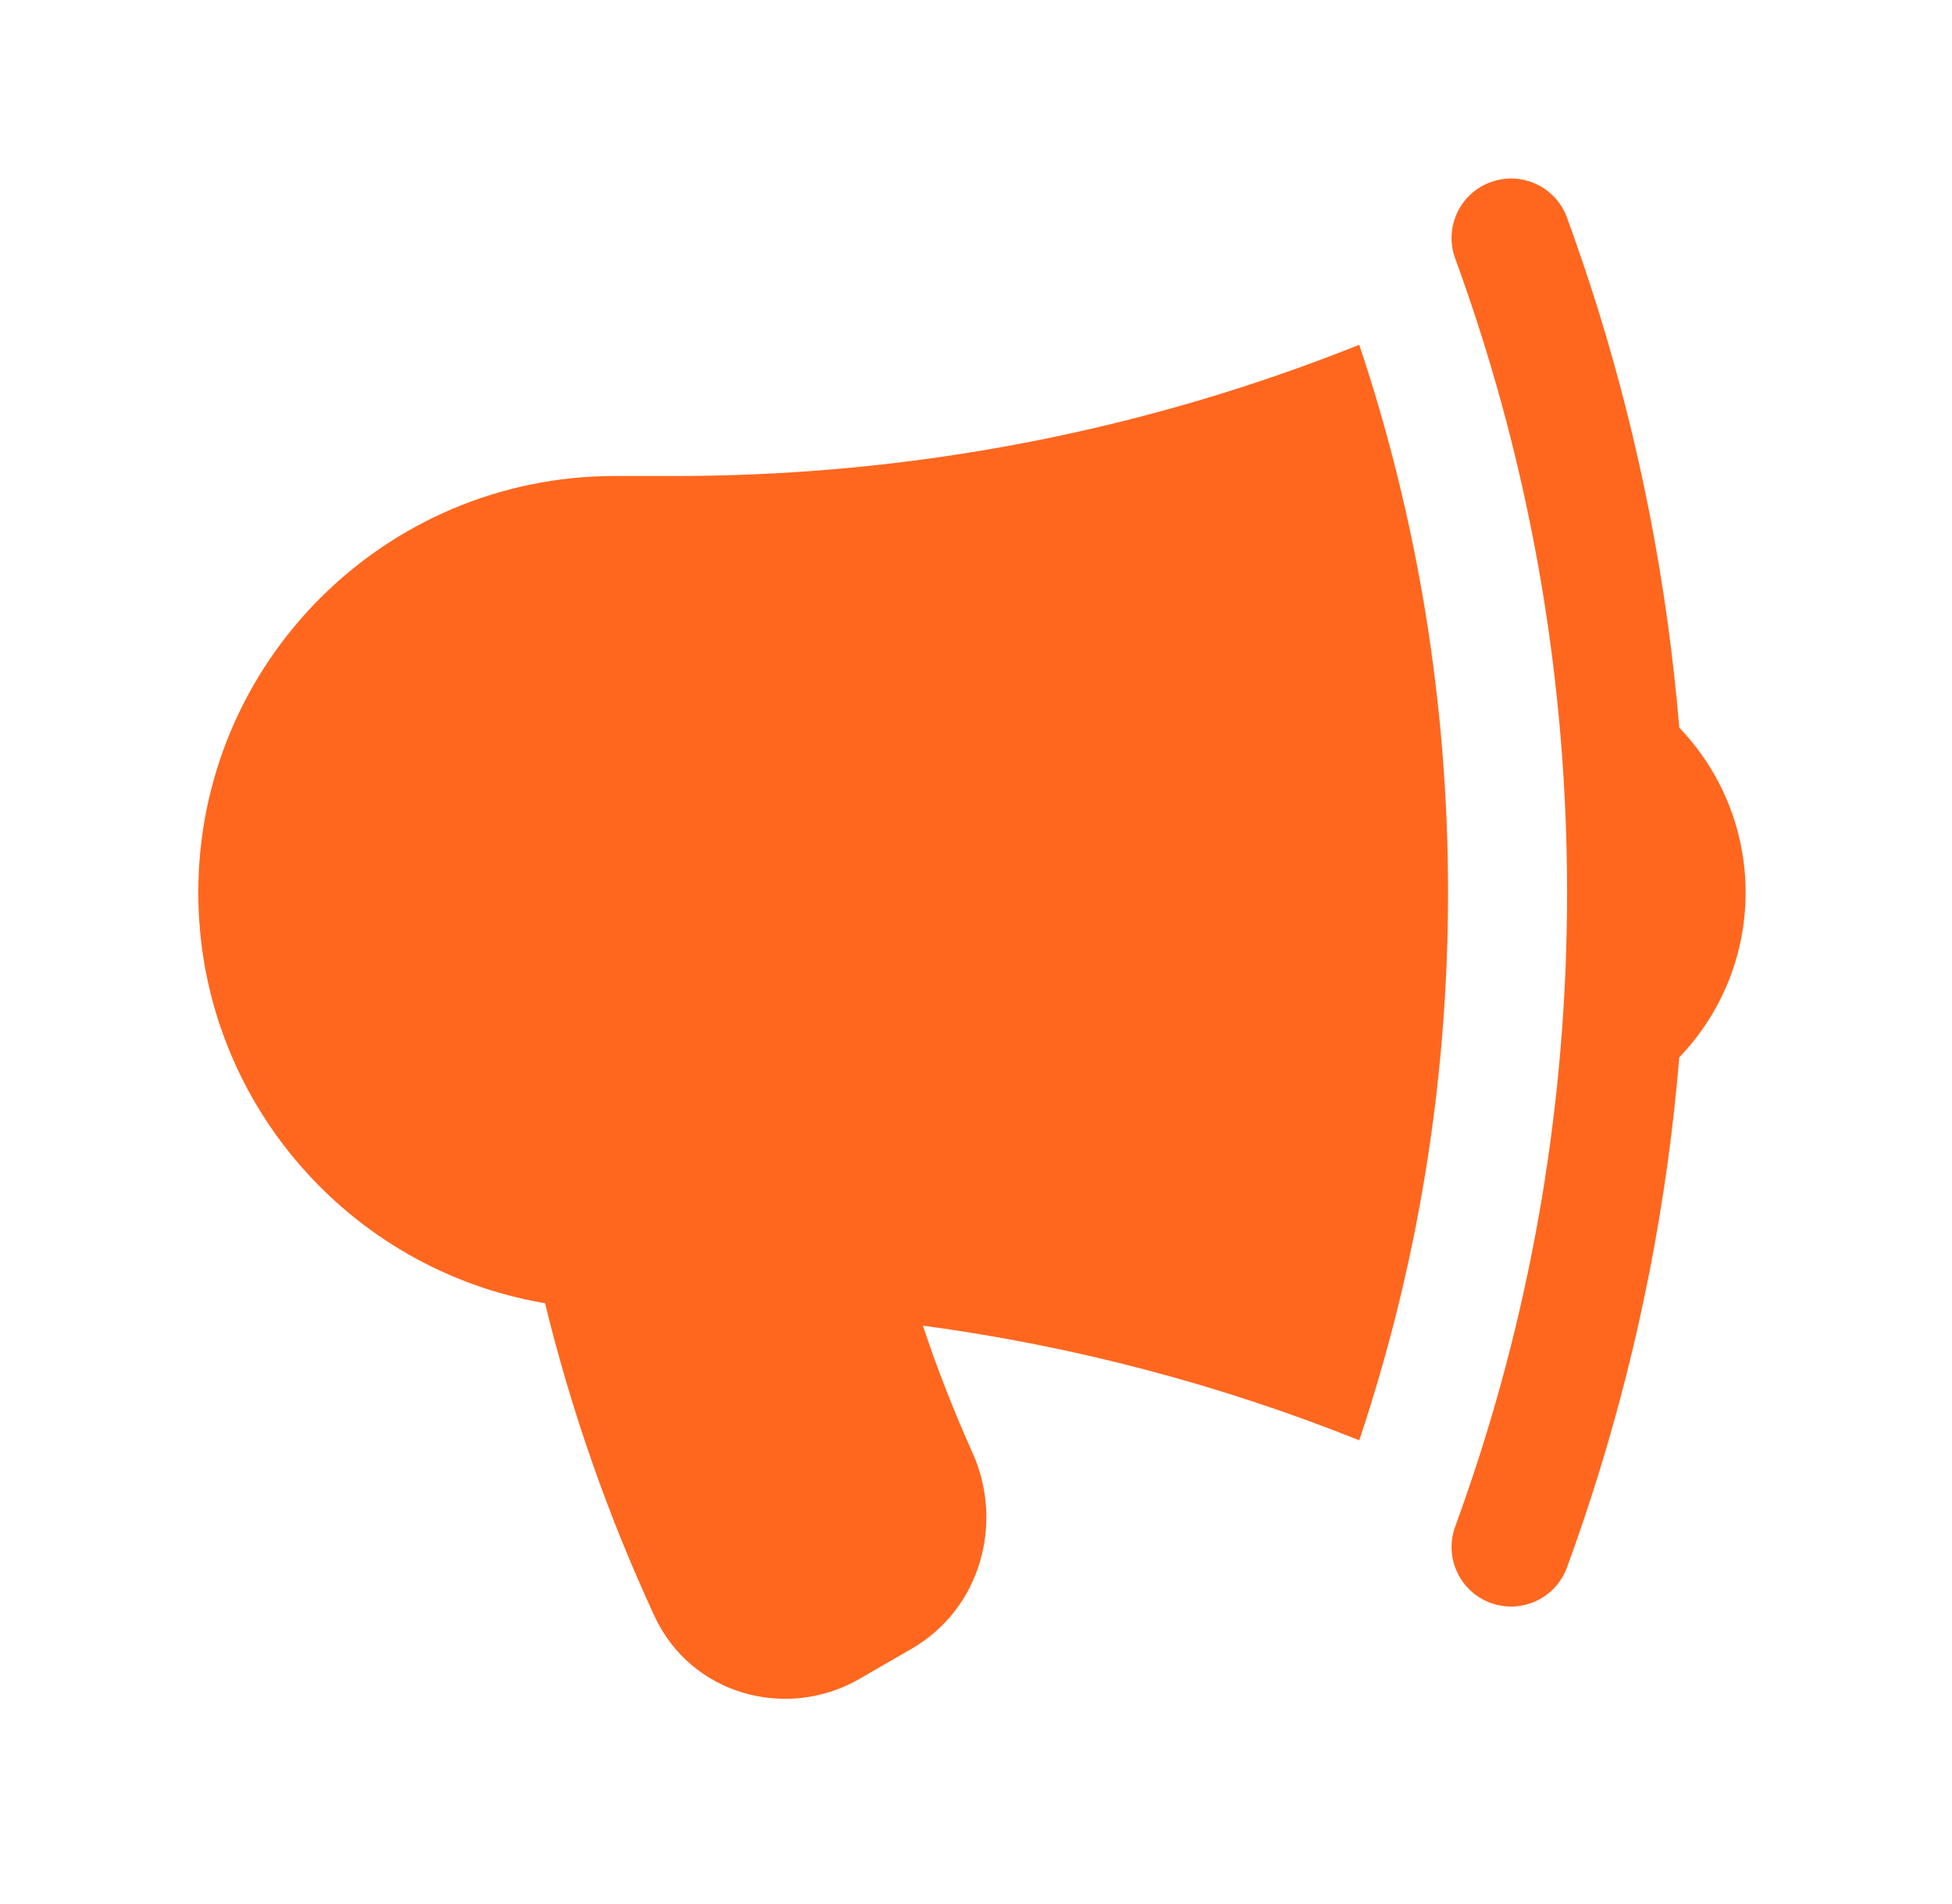
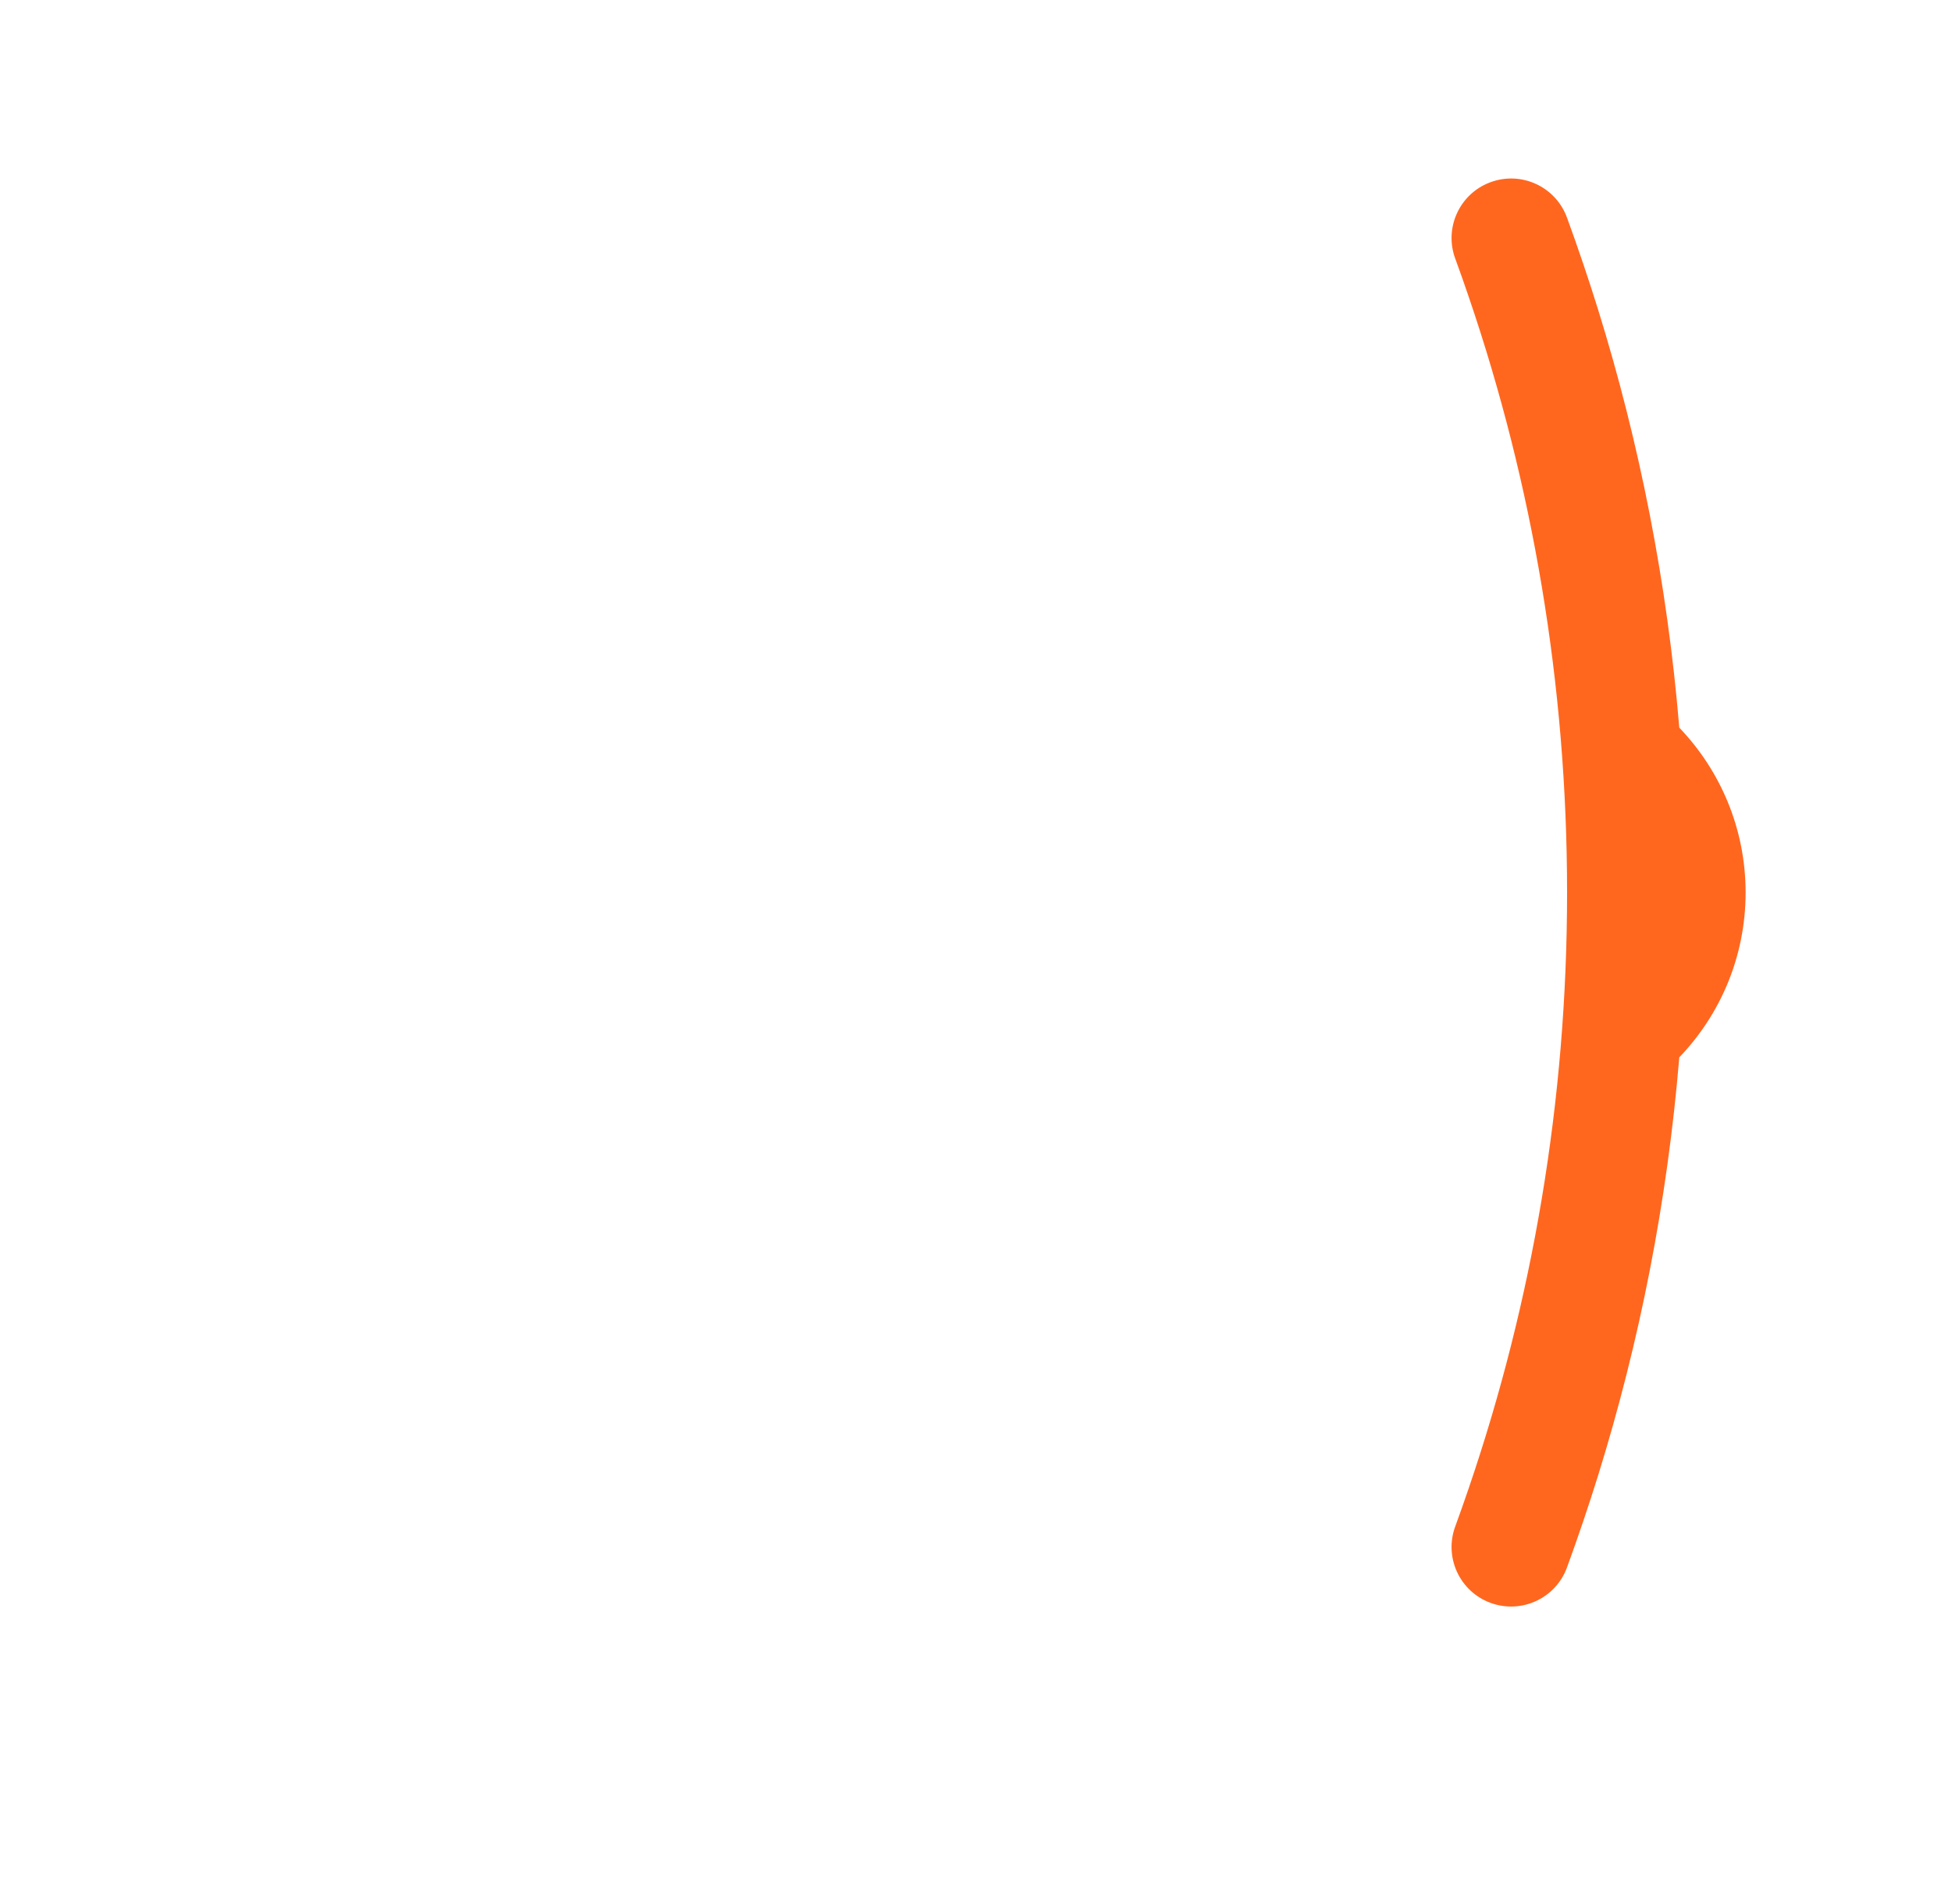
<svg xmlns="http://www.w3.org/2000/svg" width="41" height="40" viewBox="0 0 41 40" fill="none">
-   <path d="M28.55 7.243C25.098 8.624 21.401 9.522 17.542 9.855C16.429 9.951 15.303 10 14.165 10H12.915C8.083 10 4.165 13.918 4.165 18.75C4.165 23.083 7.314 26.68 11.448 27.378C12.005 29.66 12.778 31.857 13.744 33.946C14.518 35.619 16.535 36.146 18.049 35.272L19.143 34.64C20.61 33.794 21.085 31.986 20.43 30.527C20.038 29.656 19.689 28.763 19.384 27.849C22.58 28.279 25.651 29.098 28.55 30.258C29.76 26.642 30.415 22.773 30.415 18.75C30.415 14.728 29.76 10.858 28.55 7.243Z" fill="#FF671F" />
  <path d="M30.849 6.235C32.188 10.161 32.915 14.371 32.915 18.75C32.915 23.13 32.188 27.34 30.849 31.266C30.757 31.535 30.663 31.804 30.565 32.071C30.328 32.719 30.661 33.437 31.309 33.674C31.958 33.911 32.676 33.578 32.913 32.93C33.146 32.292 33.364 31.648 33.567 30.996C34.44 28.185 35.02 25.245 35.272 22.213C36.133 21.316 36.665 20.095 36.665 18.75C36.665 17.406 36.133 16.185 35.272 15.287C35.02 12.256 34.44 9.316 33.567 6.505C33.364 5.853 33.146 5.208 32.913 4.571C32.676 3.922 31.958 3.589 31.309 3.827C30.661 4.064 30.328 4.782 30.565 5.43C30.663 5.697 30.758 5.965 30.849 6.235Z" fill="#FF671F" />
</svg>